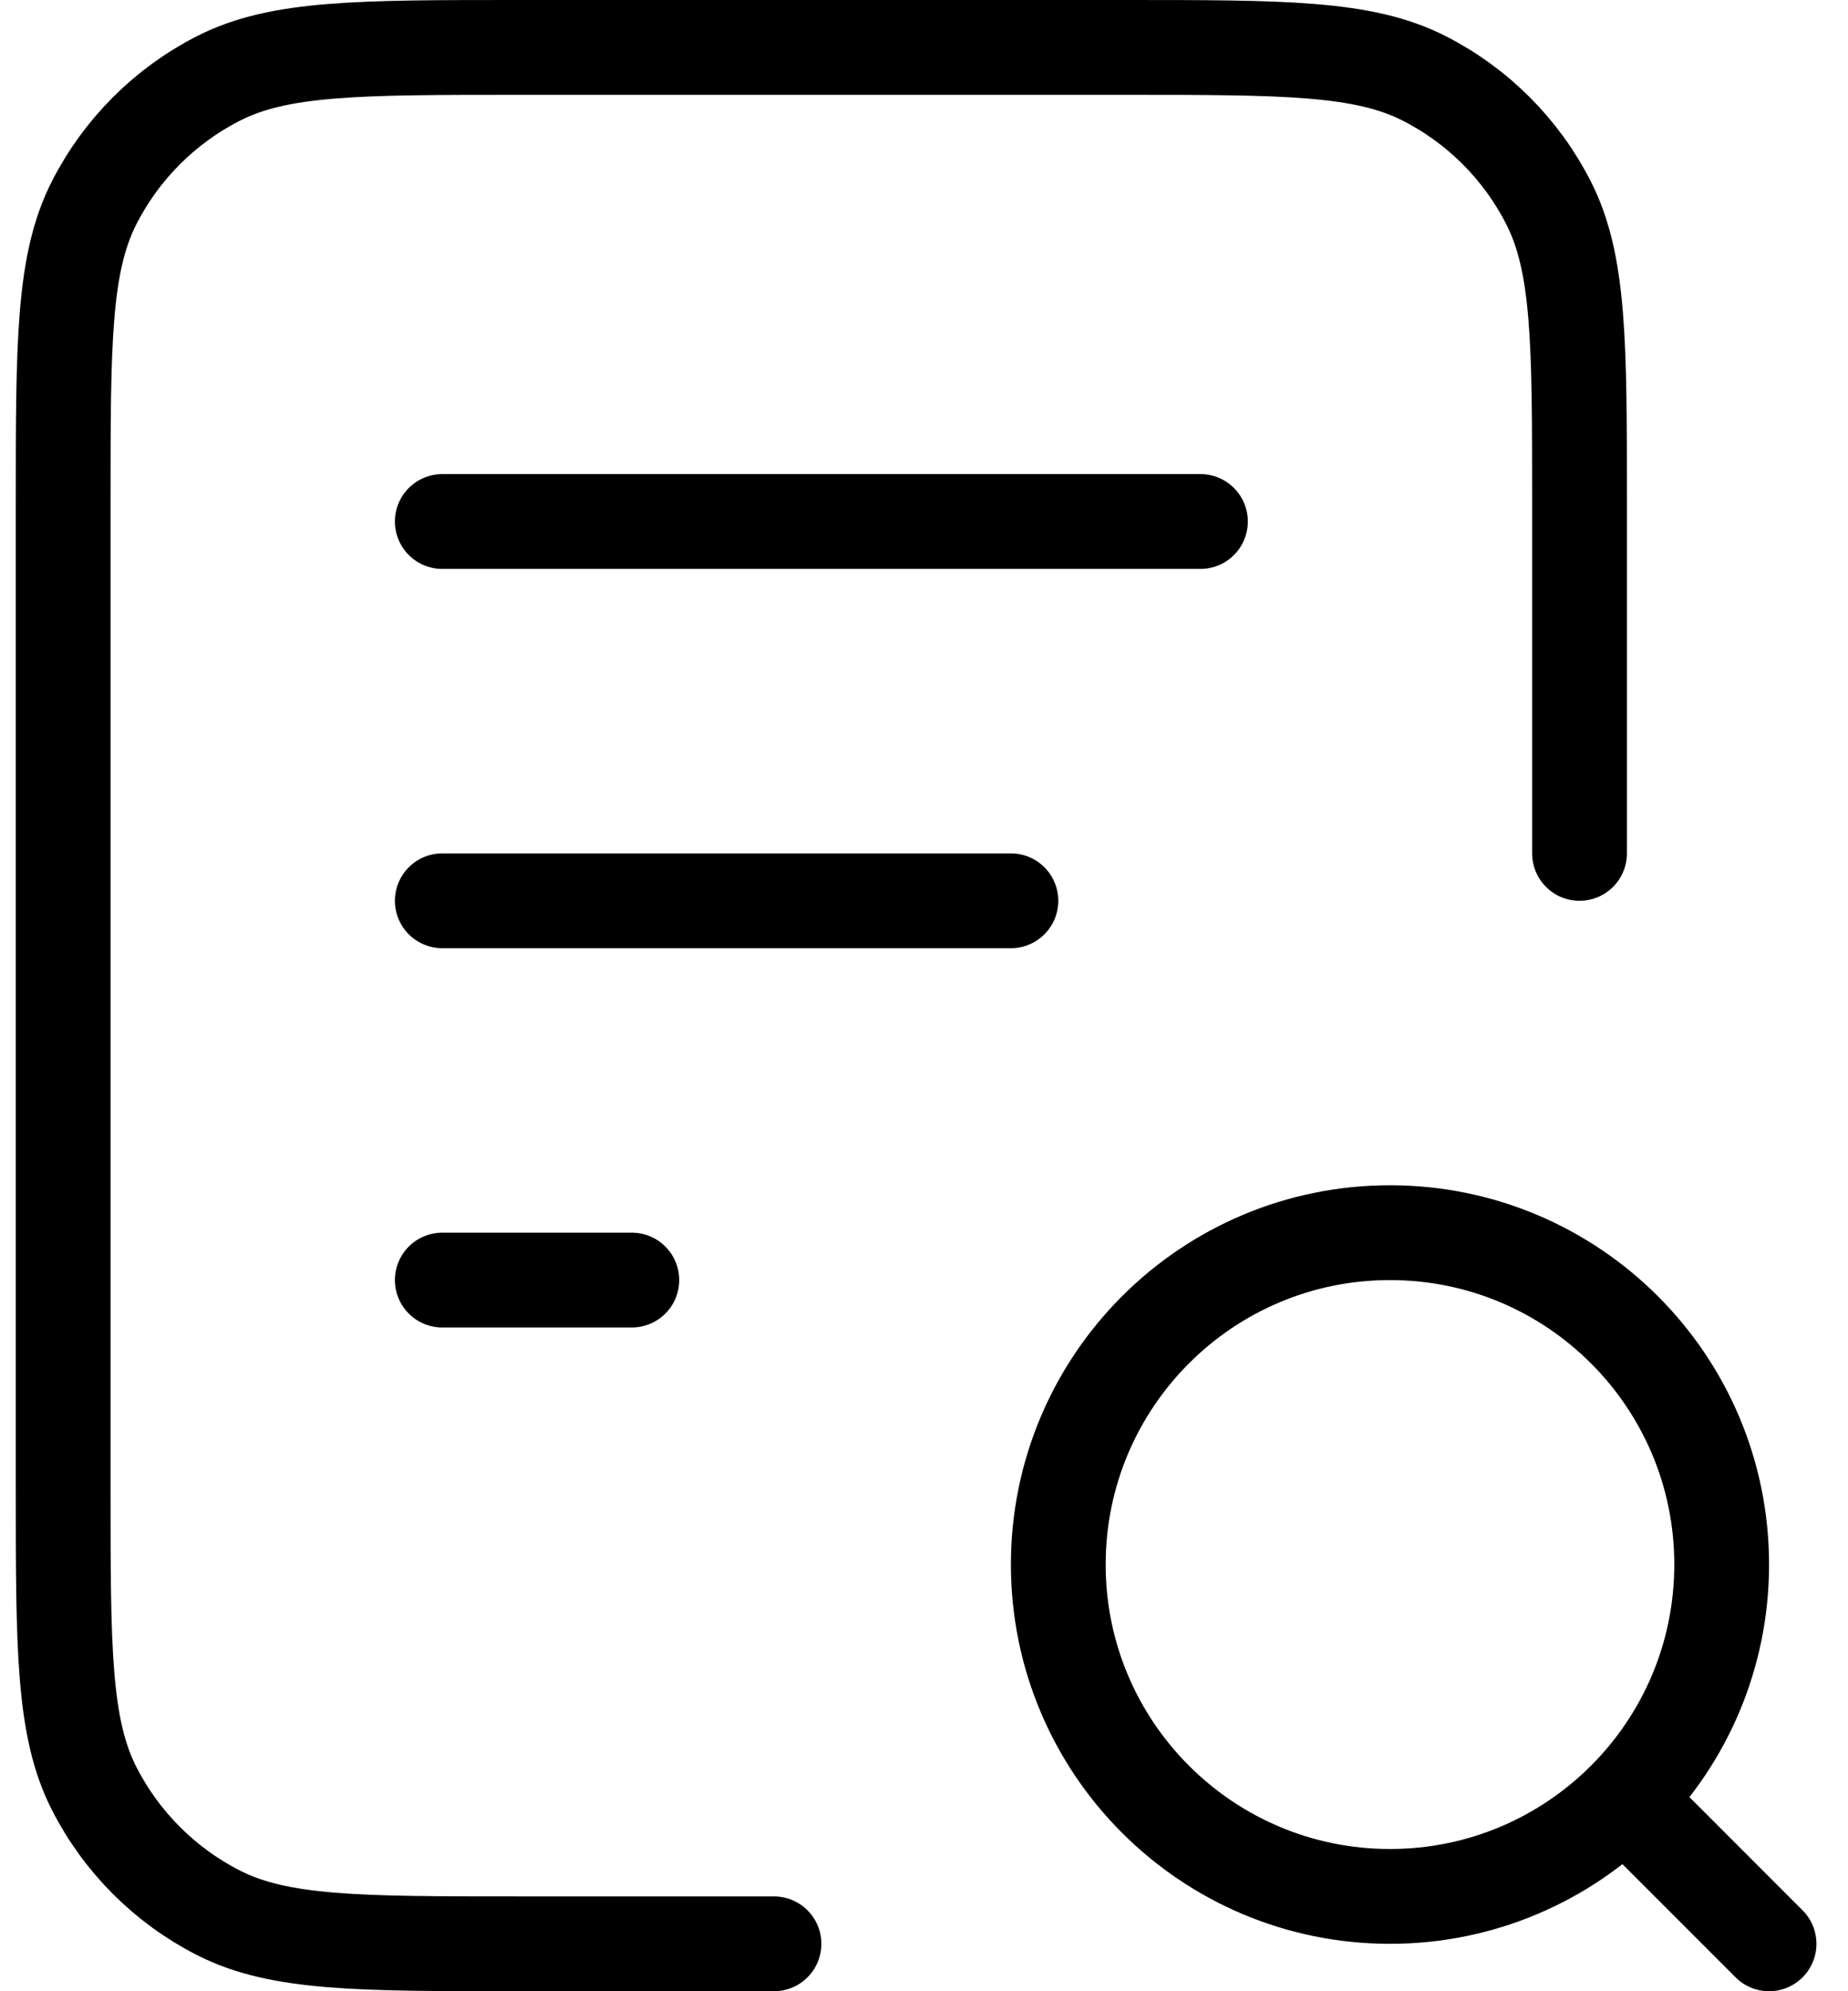
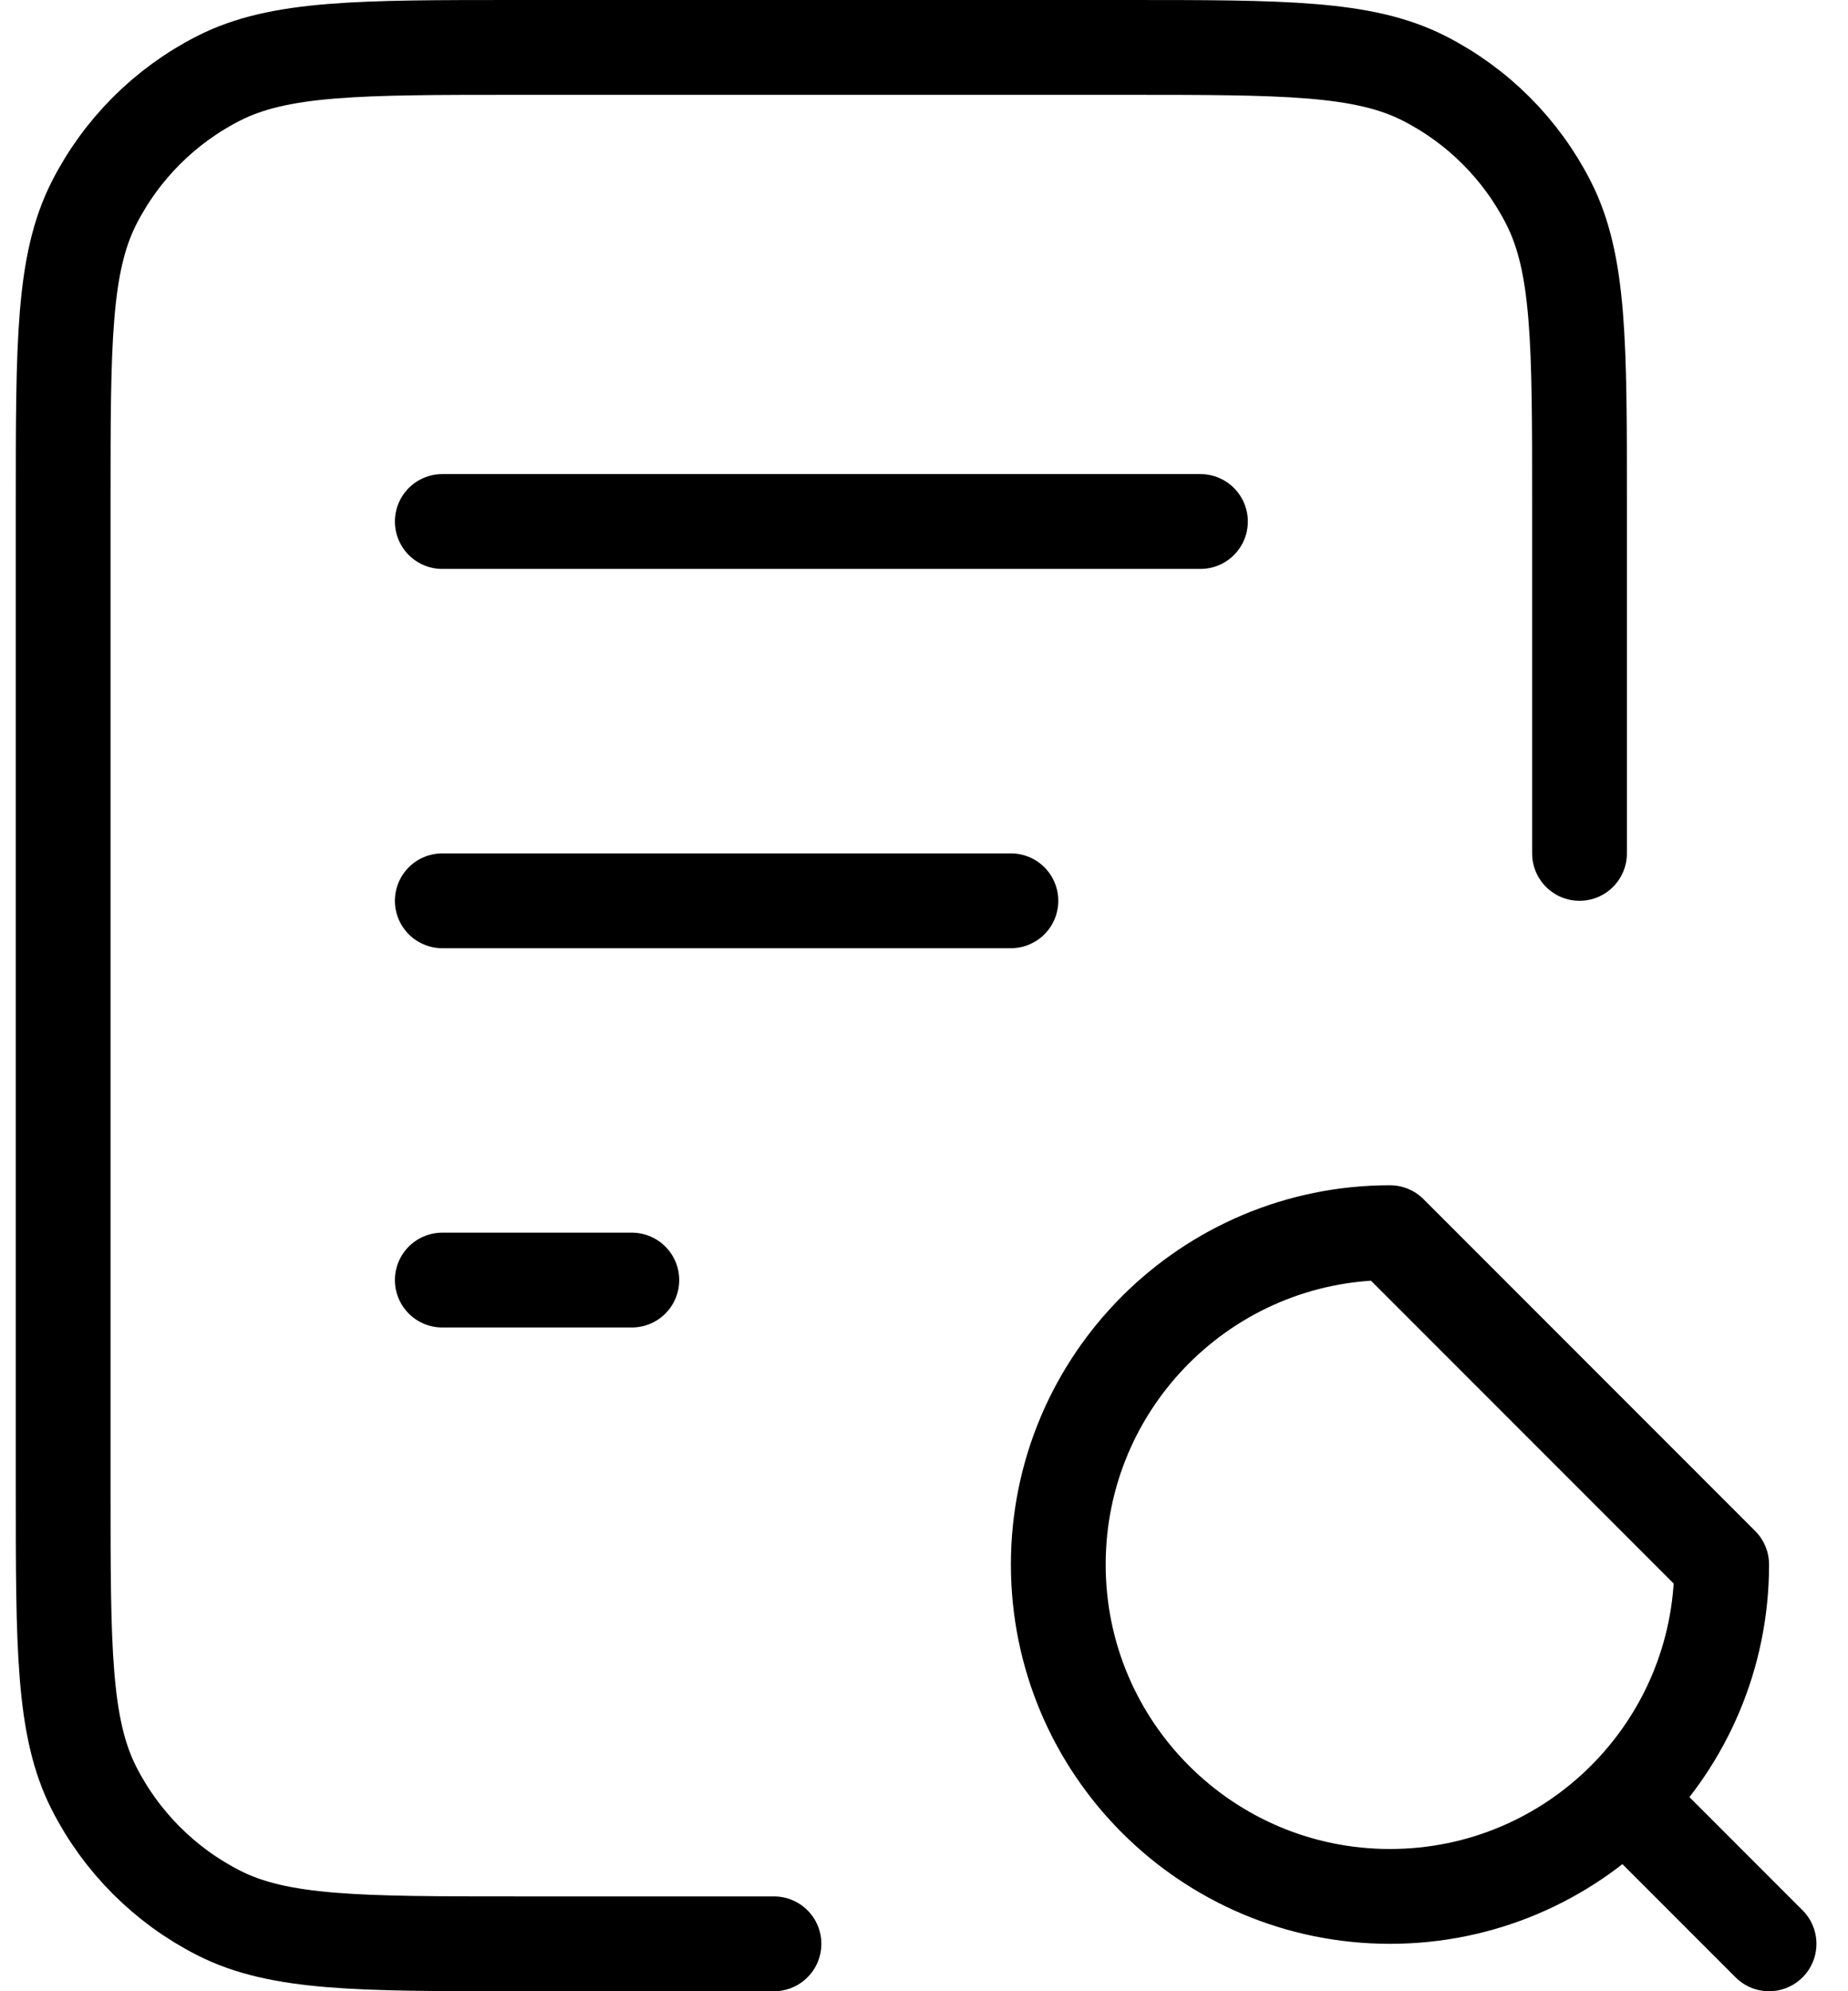
<svg xmlns="http://www.w3.org/2000/svg" width="39" height="42" viewBox="0 0 39 42" fill="none">
-   <path d="M21.334 19H9.334M13.334 27H9.334M25.334 11H9.334M33.334 18V10.6C33.334 7.24 33.334 5.56 32.679 4.276C32.104 3.147 31.186 2.229 30.057 1.654C28.774 1 27.094 1 23.733 1H10.934C7.573 1 5.893 1 4.61 1.654C3.481 2.229 2.563 3.147 1.987 4.276C1.333 5.56 1.333 7.24 1.333 10.6V31.4C1.333 34.76 1.333 36.441 1.987 37.724C2.563 38.853 3.481 39.771 4.61 40.346C5.893 41 7.573 41 10.934 41H16.334M37.334 41L34.334 38M36.334 33C36.334 36.866 33.2 40 29.334 40C25.468 40 22.334 36.866 22.334 33C22.334 29.134 25.468 26 29.334 26C33.2 26 36.334 29.134 36.334 33Z" stroke="black" stroke-width="2" stroke-linecap="round" stroke-linejoin="round" />
+   <path d="M21.334 19H9.334M13.334 27H9.334M25.334 11H9.334M33.334 18V10.6C33.334 7.24 33.334 5.56 32.679 4.276C32.104 3.147 31.186 2.229 30.057 1.654C28.774 1 27.094 1 23.733 1H10.934C7.573 1 5.893 1 4.61 1.654C3.481 2.229 2.563 3.147 1.987 4.276C1.333 5.56 1.333 7.24 1.333 10.6V31.4C1.333 34.76 1.333 36.441 1.987 37.724C2.563 38.853 3.481 39.771 4.61 40.346C5.893 41 7.573 41 10.934 41H16.334M37.334 41L34.334 38M36.334 33C36.334 36.866 33.2 40 29.334 40C25.468 40 22.334 36.866 22.334 33C22.334 29.134 25.468 26 29.334 26Z" stroke="black" stroke-width="2" stroke-linecap="round" stroke-linejoin="round" />
</svg>